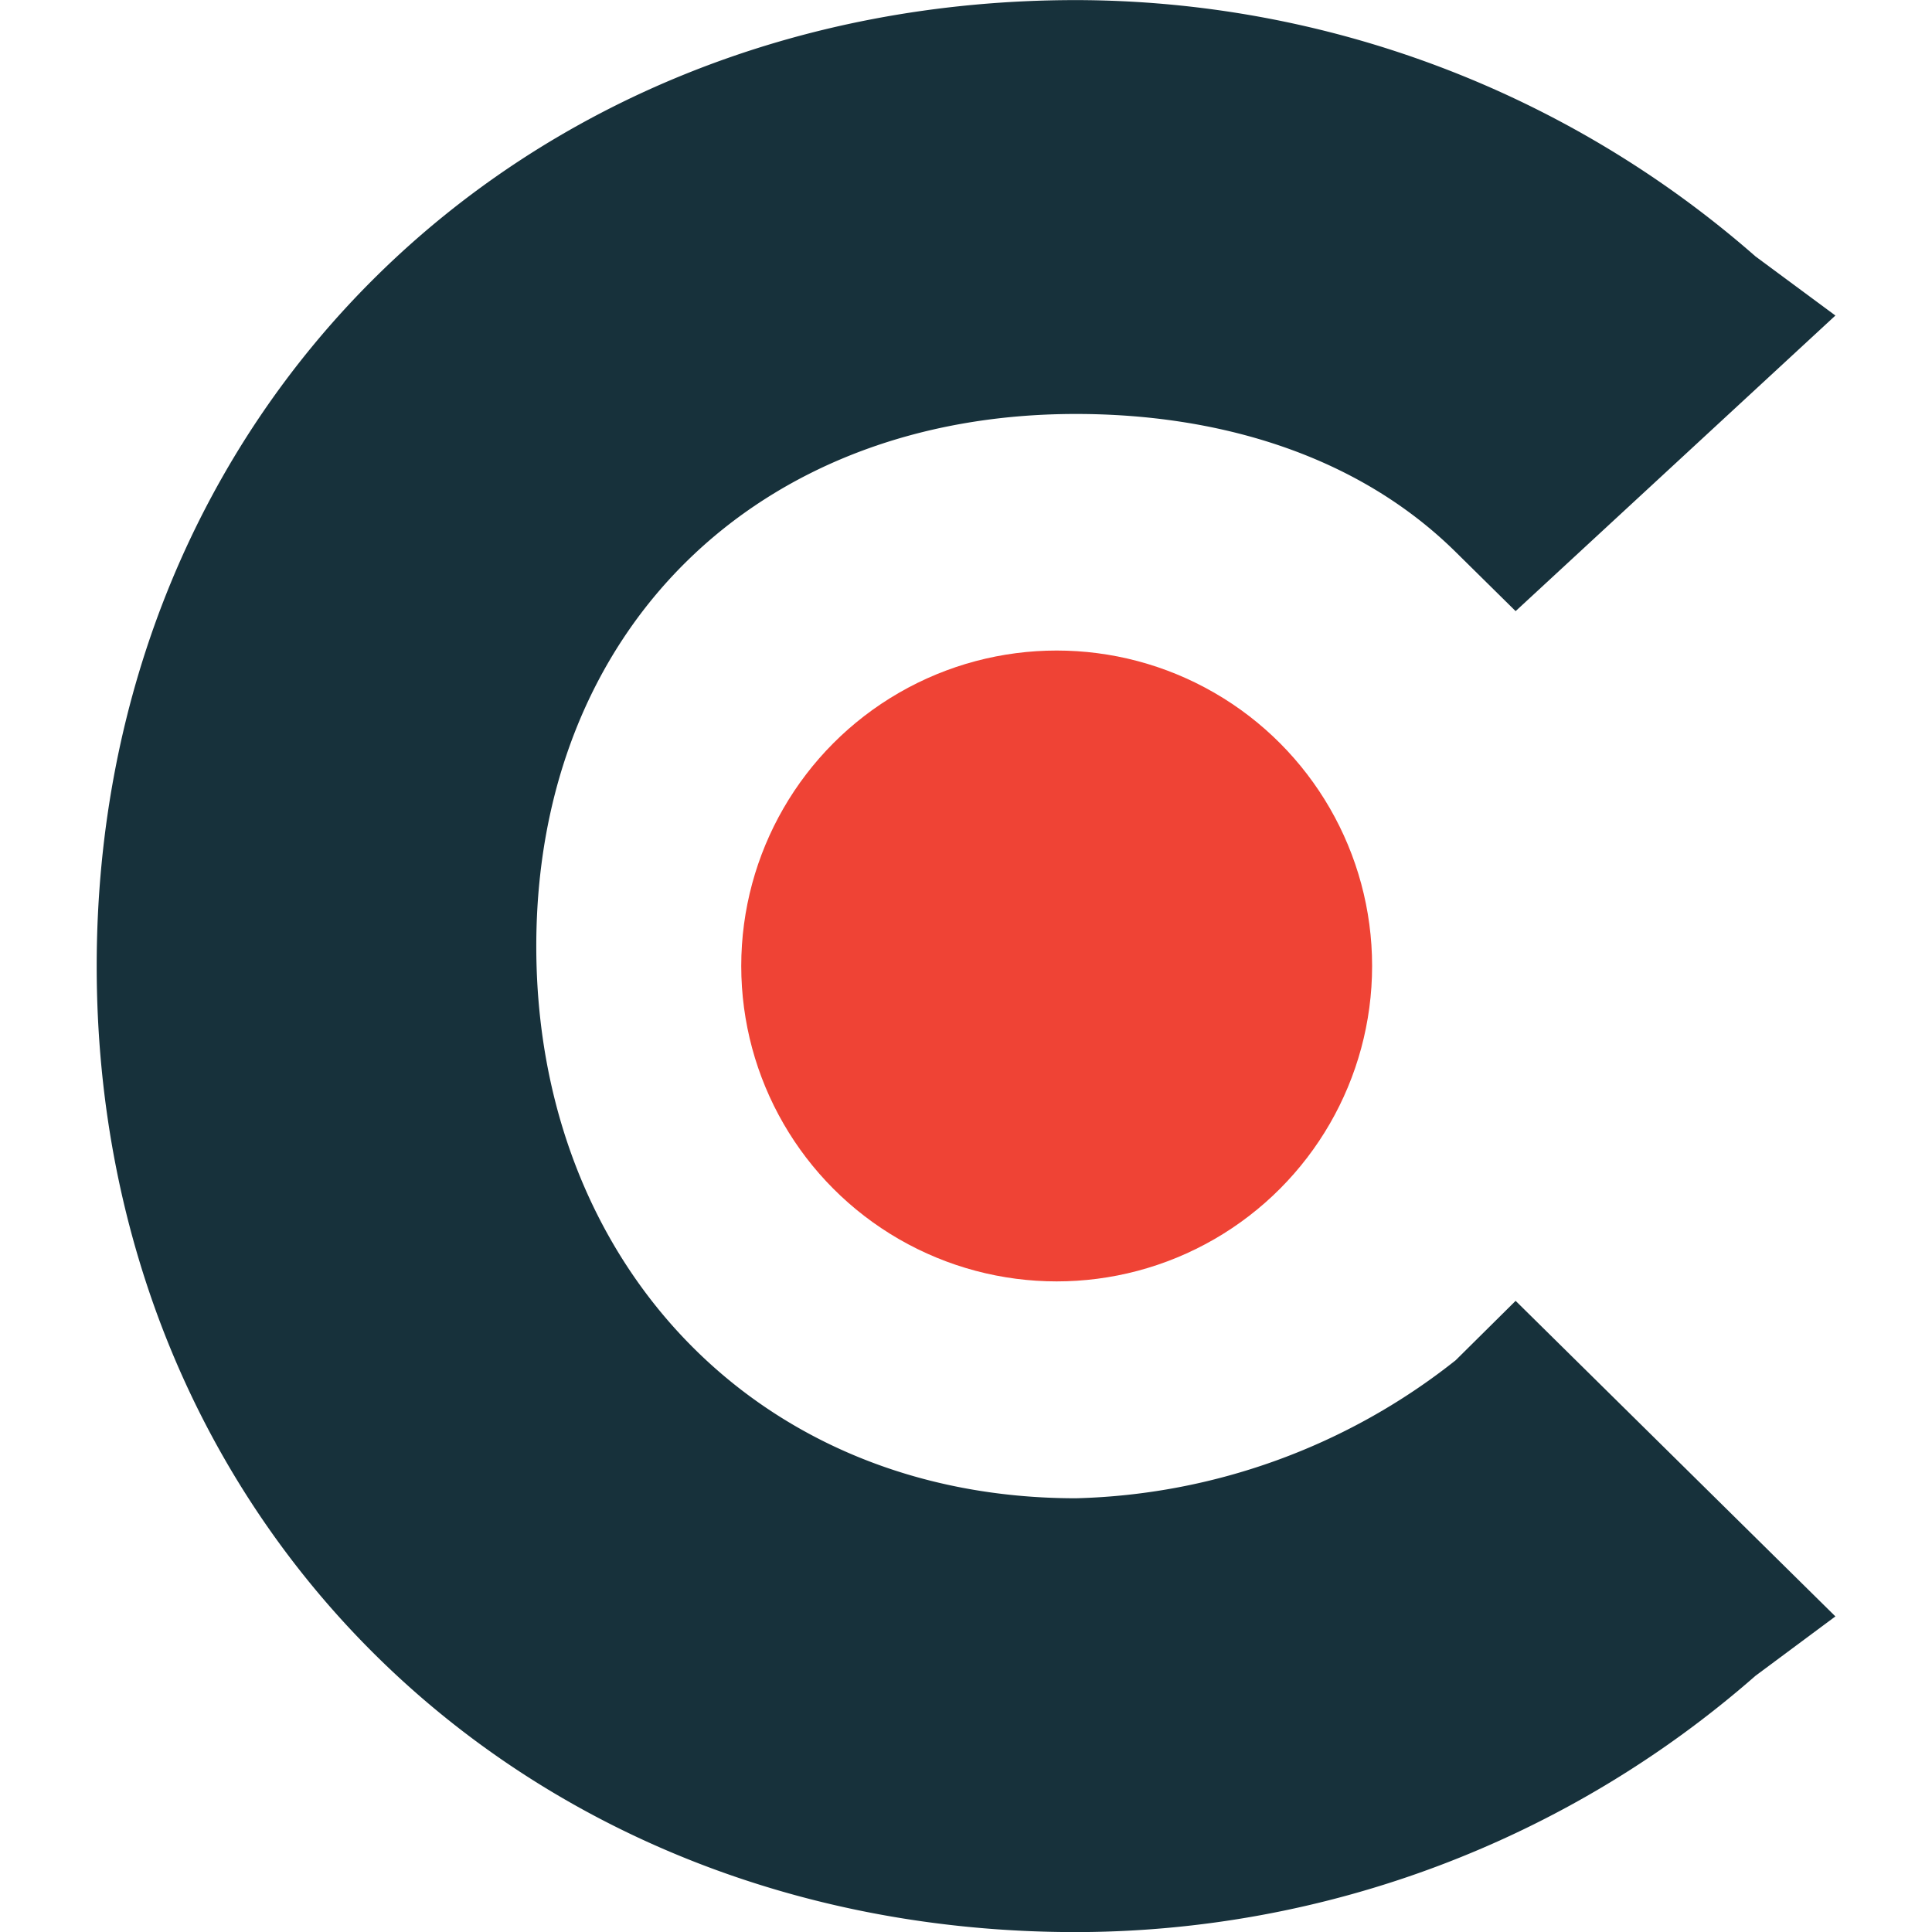
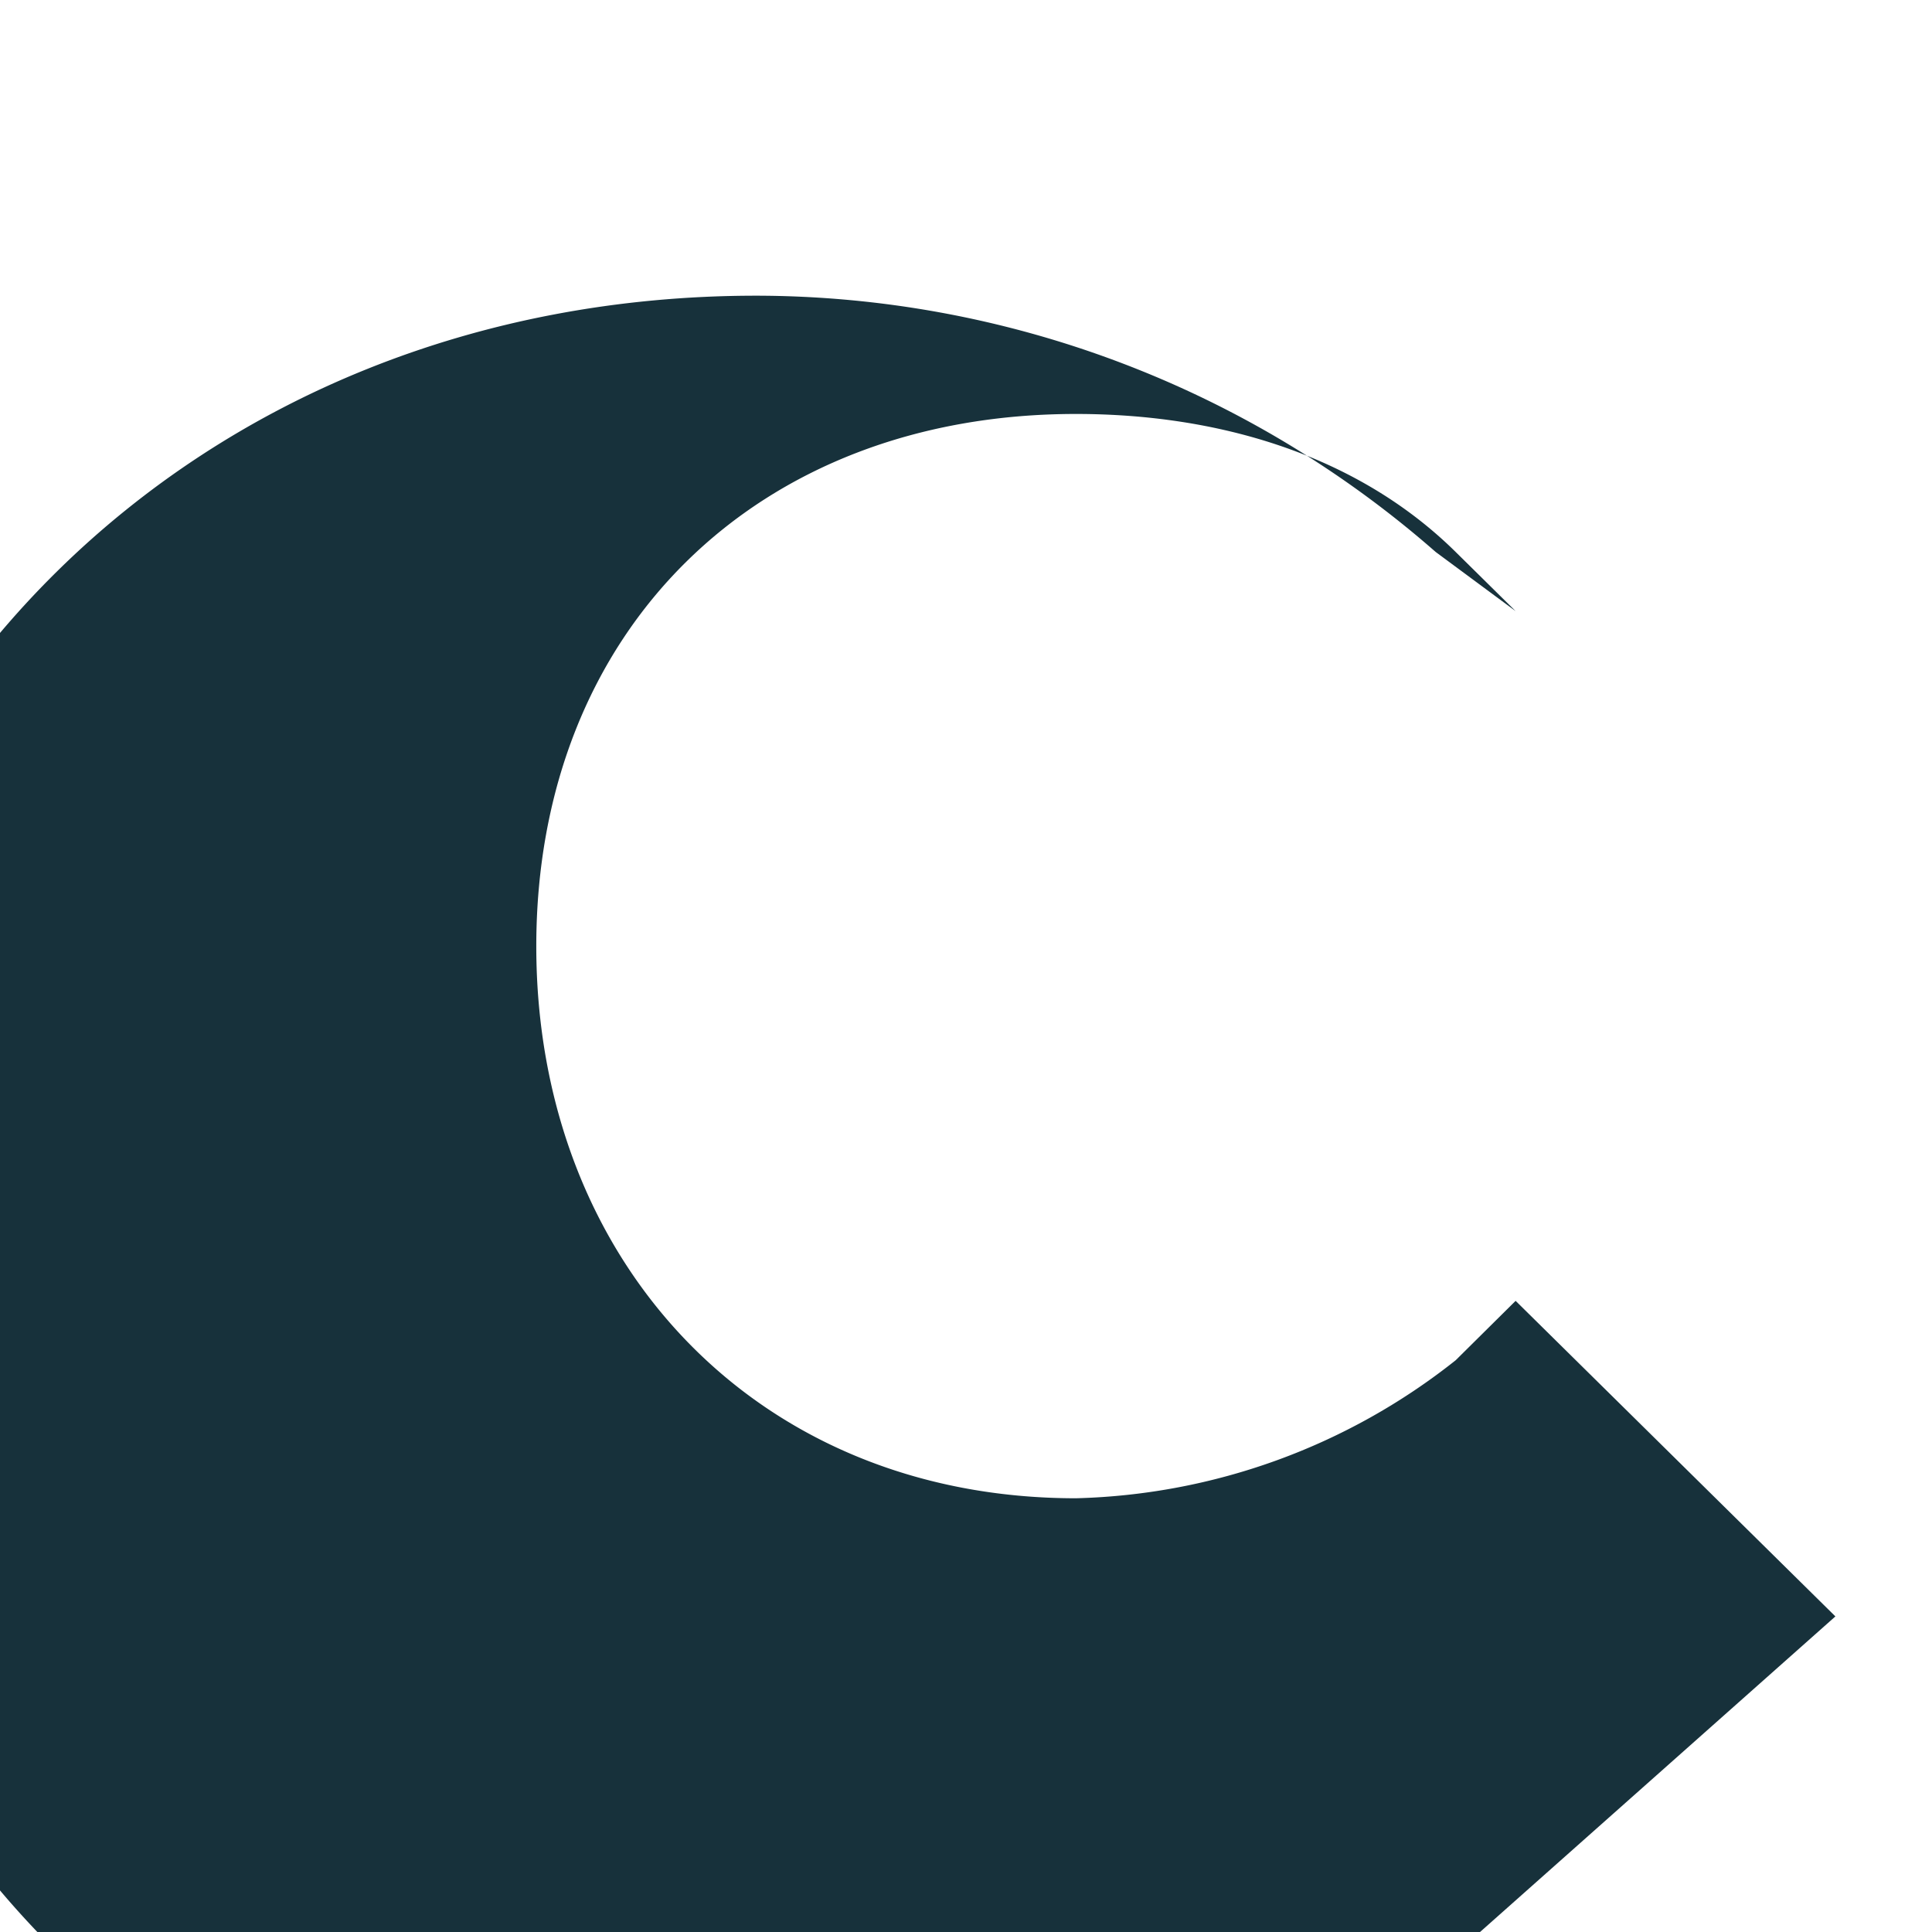
<svg xmlns="http://www.w3.org/2000/svg" width="60" height="60" viewBox="0 0 60 60">
  <g id="clutch-icon" transform="translate(-1768 -4817)">
    <rect id="Rectangle_15" data-name="Rectangle 15" width="60" height="60" transform="translate(1768 4817)" fill="rgba(255,255,255,0)" />
    <g id="Group_3" data-name="Group 3" transform="translate(-29.724 -4.963)">
-       <path id="Path_46" data-name="Path 46" d="M449.607,330.945a19.758,19.758,0,0,1-11.793,4.286c-9.931,0-16.759-7.347-16.759-17.143s6.828-16.531,16.759-16.531c4.345,0,8.69,1.225,11.793,4.286l1.862,1.837L461.4,298.5l-2.483-1.837a32.074,32.074,0,0,0-21.1-7.959c-17.379,0-30.414,12.857-30.414,30s13.034,30,30.414,30a32.075,32.075,0,0,0,21.1-7.959L461.4,338.9l-9.931-9.8Z" transform="translate(1393.324 4533.262)" fill="#17313b" />
-       <circle id="Ellipse_4" data-name="Ellipse 4" cx="9.796" cy="9.796" r="9.796" transform="translate(1820.744 4842.166)" fill="#ef4335" />
+       <path id="Path_46" data-name="Path 46" d="M449.607,330.945a19.758,19.758,0,0,1-11.793,4.286c-9.931,0-16.759-7.347-16.759-17.143s6.828-16.531,16.759-16.531c4.345,0,8.69,1.225,11.793,4.286l1.862,1.837l-2.483-1.837a32.074,32.074,0,0,0-21.1-7.959c-17.379,0-30.414,12.857-30.414,30s13.034,30,30.414,30a32.075,32.075,0,0,0,21.1-7.959L461.4,338.9l-9.931-9.8Z" transform="translate(1393.324 4533.262)" fill="#17313b" />
    </g>
  </g>
</svg>